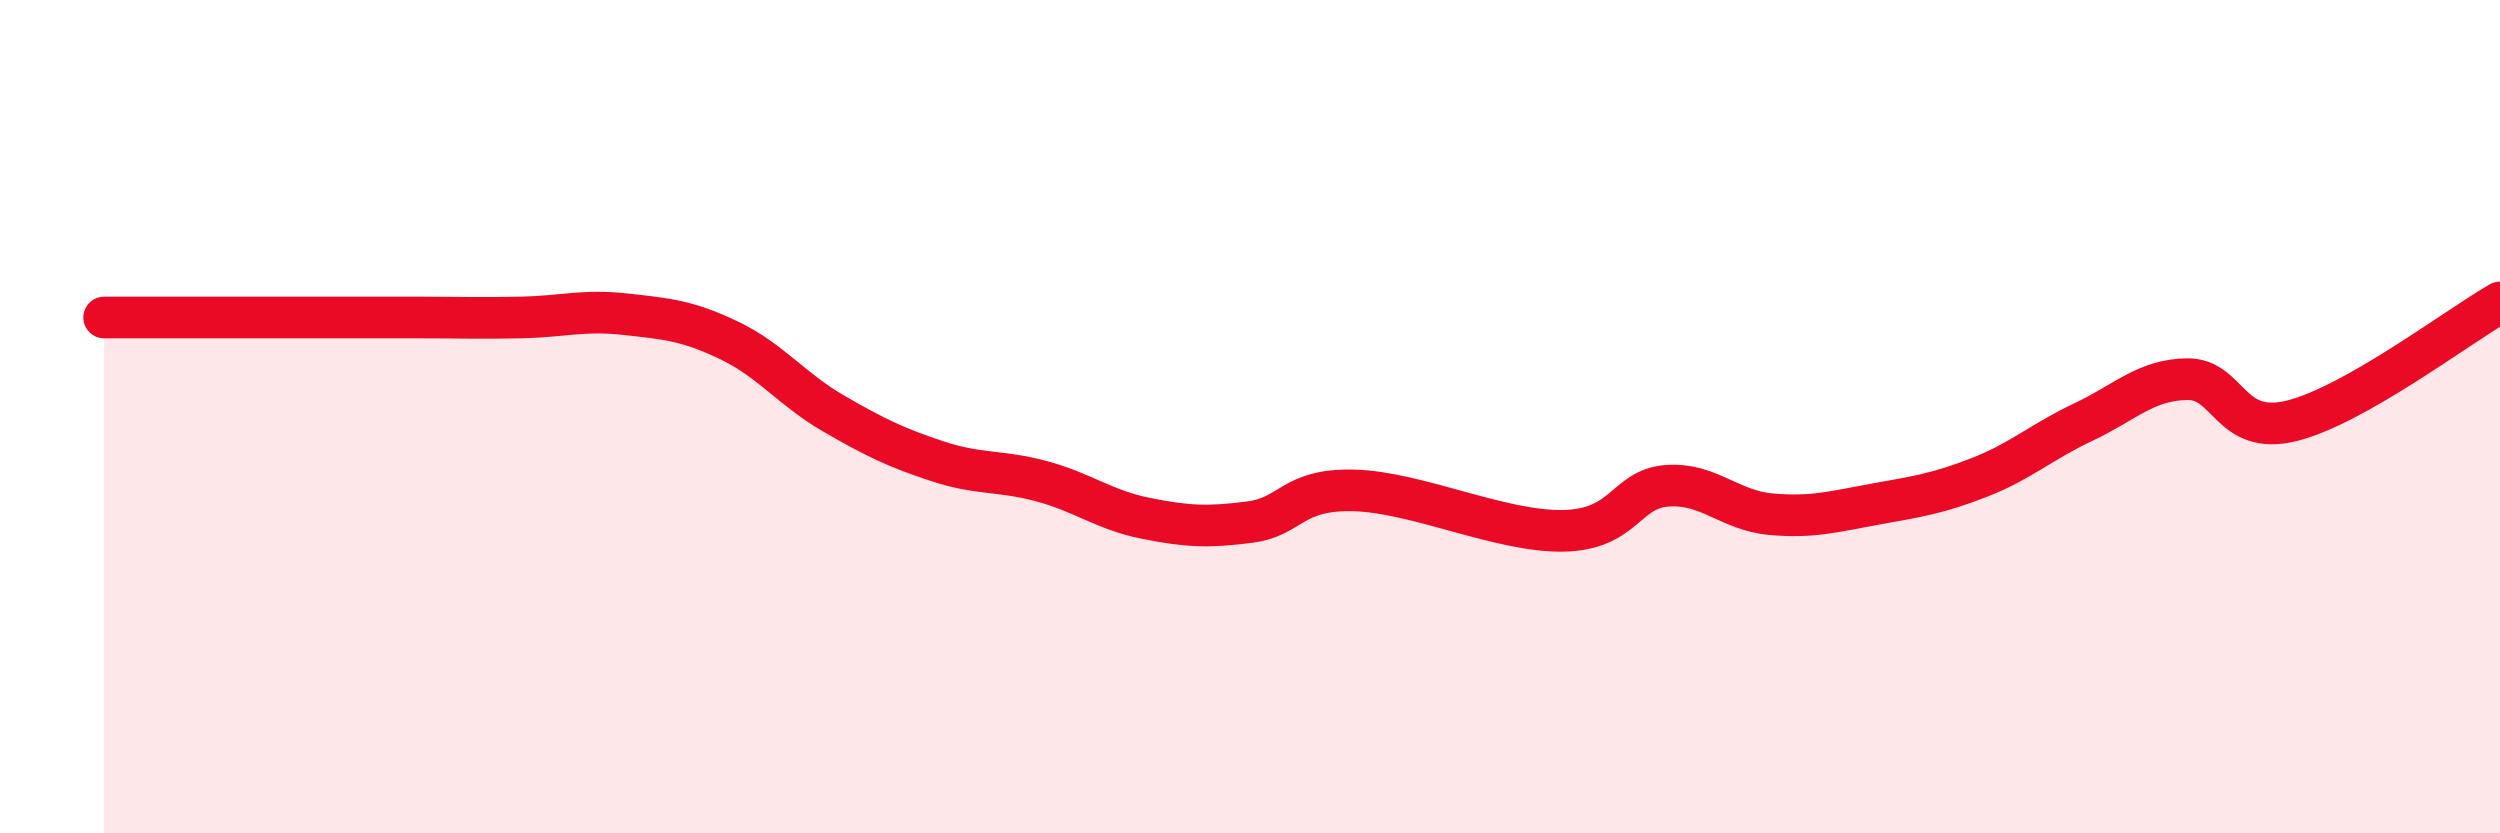
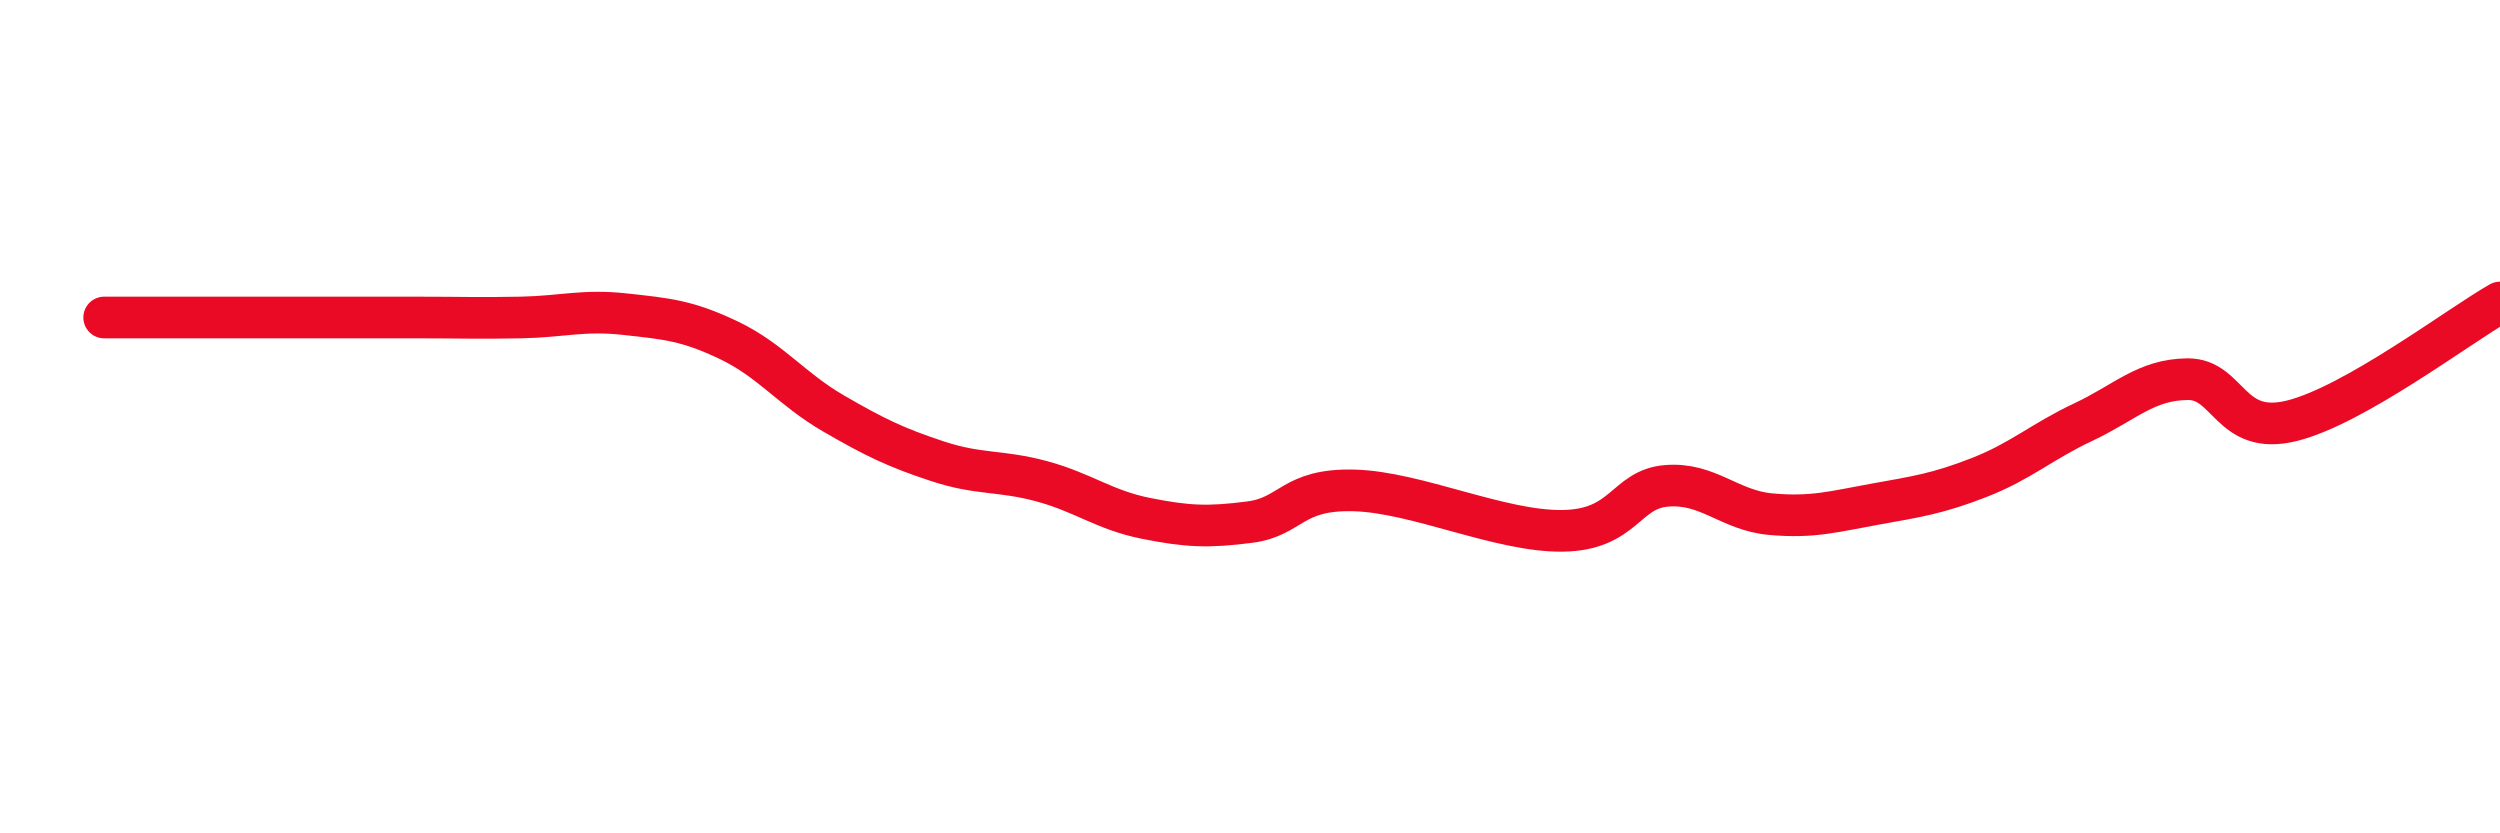
<svg xmlns="http://www.w3.org/2000/svg" width="60" height="20" viewBox="0 0 60 20">
-   <path d="M 2.5,7.62 C 3,7.62 4,7.62 5,7.62 C 6,7.62 6.5,7.62 7.5,7.62 C 8.5,7.62 9,7.62 10,7.62 C 11,7.62 11.5,7.64 12.5,7.62 C 13.5,7.6 14,7.43 15,7.54 C 16,7.65 16.5,7.69 17.5,8.17 C 18.5,8.65 19,9.34 20,9.92 C 21,10.5 21.5,10.74 22.5,11.07 C 23.5,11.4 24,11.28 25,11.55 C 26,11.82 26.5,12.24 27.5,12.44 C 28.5,12.64 29,12.66 30,12.53 C 31,12.4 31,11.73 32.5,11.77 C 34,11.81 36,12.76 37.5,12.74 C 39,12.72 39,11.74 40,11.66 C 41,11.58 41.5,12.25 42.5,12.34 C 43.5,12.43 44,12.28 45,12.1 C 46,11.92 46.5,11.85 47.5,11.46 C 48.5,11.07 49,10.6 50,10.13 C 51,9.66 51.5,9.11 52.5,9.1 C 53.5,9.09 53.5,10.47 55,10.1 C 56.5,9.73 59,7.83 60,7.26L60 20L2.5 20Z" fill="#EB0A25" opacity="0.1" stroke-linecap="round" stroke-linejoin="round" />
  <path d="M 2.5,7.62 C 3,7.62 4,7.62 5,7.62 C 6,7.62 6.5,7.62 7.5,7.62 C 8.5,7.62 9,7.62 10,7.62 C 11,7.62 11.5,7.64 12.5,7.62 C 13.5,7.6 14,7.43 15,7.54 C 16,7.65 16.5,7.69 17.5,8.17 C 18.5,8.65 19,9.34 20,9.92 C 21,10.5 21.5,10.74 22.5,11.07 C 23.5,11.4 24,11.28 25,11.55 C 26,11.82 26.5,12.24 27.5,12.44 C 28.5,12.64 29,12.66 30,12.53 C 31,12.4 31,11.73 32.5,11.77 C 34,11.81 36,12.76 37.5,12.74 C 39,12.72 39,11.74 40,11.66 C 41,11.58 41.5,12.25 42.5,12.34 C 43.5,12.43 44,12.28 45,12.1 C 46,11.92 46.5,11.85 47.5,11.46 C 48.5,11.07 49,10.6 50,10.13 C 51,9.66 51.5,9.11 52.5,9.1 C 53.5,9.09 53.5,10.47 55,10.1 C 56.5,9.73 59,7.83 60,7.26" stroke="#EB0A25" stroke-width="1" fill="none" stroke-linecap="round" stroke-linejoin="round" />
</svg>